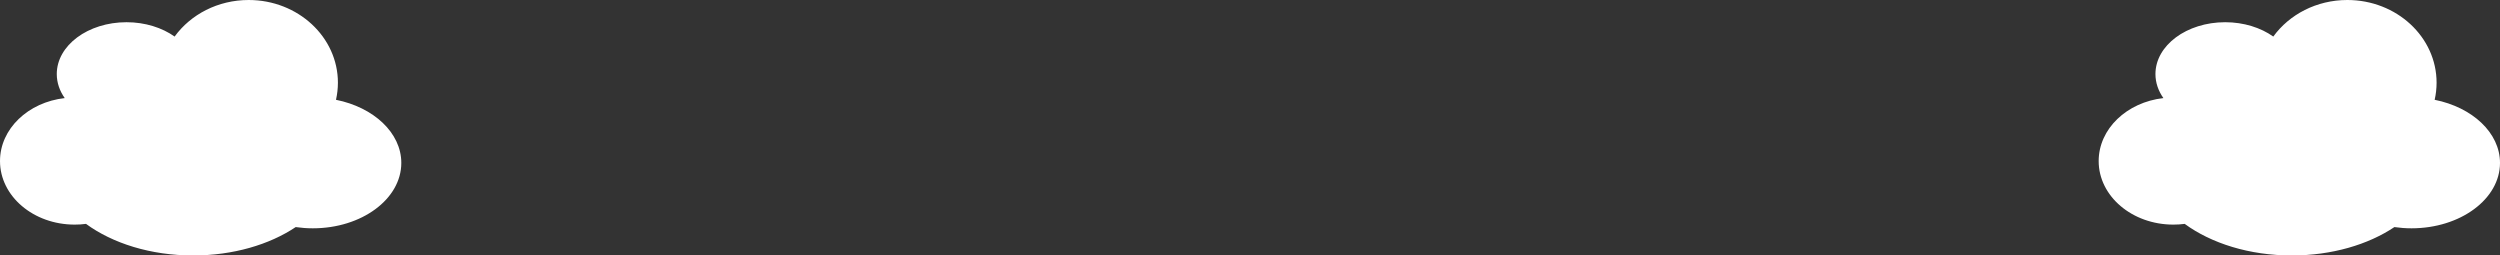
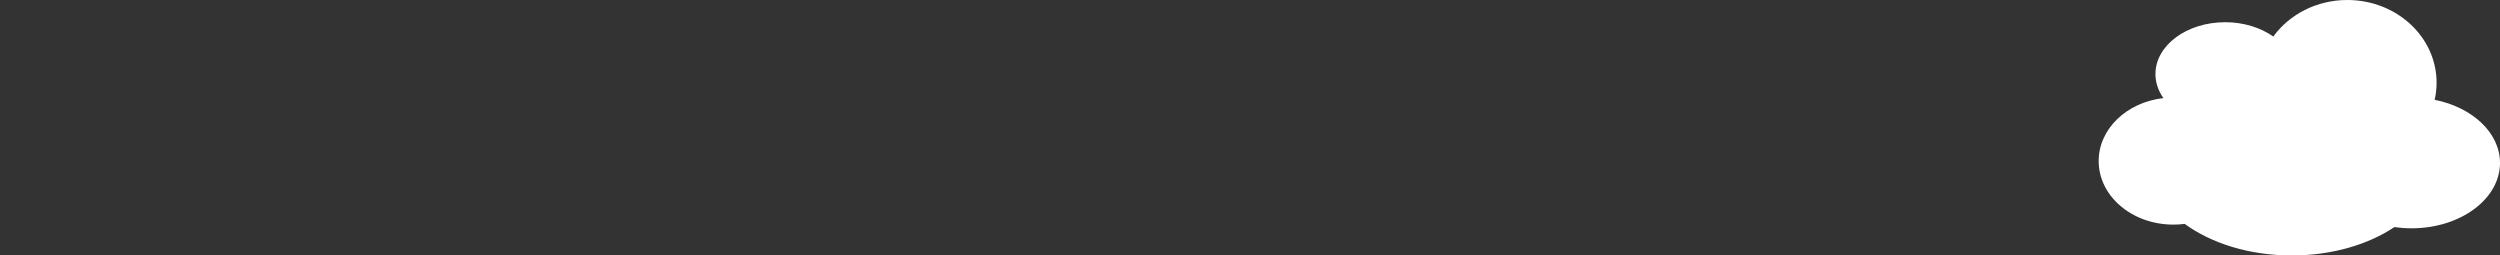
<svg xmlns="http://www.w3.org/2000/svg" id="_レイヤー_1" data-name="レイヤー 1" viewBox="0 0 1200.76 122.7">
  <rect x="0" y="0" width="1200.76" height="122.7" fill="#333333" stroke="none" />
  <defs>
    <style>
      .cls-1 {
        fill: #fff;
        stroke-width: 0px;
      }
    </style>
  </defs>
  <path class="cls-1" d="M1169.38,47.92c.6-2.64.92-5.39.92-8.21,0-21.93-19.19-39.71-42.86-39.71-14.81,0-27.87,6.96-35.57,17.56-6.01-4.26-14.15-6.89-23.11-6.89-18.49,0-33.49,11.14-33.49,24.9,0,4.17,1.38,8.09,3.82,11.54-17.55,1.99-31.09,14.77-31.09,30.25,0,16.86,16.06,30.52,35.87,30.52,1.86,0,3.67-.11,5.45-.35,12.74,9.33,31.07,15.17,51.45,15.17,19.24,0,36.66-5.21,49.26-13.63,2.66.38,5.41.59,8.24.59,23.47,0,42.49-14.07,42.49-31.41,0-14.5-13.3-26.71-31.38-30.32Z" />
-   <path class="cls-1" d="M161.38,47.92c.59-2.64.92-5.39.92-8.21,0-21.93-19.19-39.71-42.86-39.71-14.81,0-27.87,6.96-35.57,17.56-6.01-4.26-14.15-6.89-23.11-6.89-18.49,0-33.49,11.14-33.49,24.9,0,4.17,1.38,8.09,3.82,11.54C13.54,49.09,0,61.87,0,77.36c0,16.86,16.06,30.52,35.86,30.52,1.86,0,3.67-.11,5.45-.35,12.74,9.33,31.07,15.17,51.45,15.17,19.24,0,36.66-5.21,49.26-13.63,2.66.38,5.41.59,8.24.59,23.47,0,42.49-14.07,42.49-31.41,0-14.5-13.3-26.71-31.38-30.32Z" />
</svg>